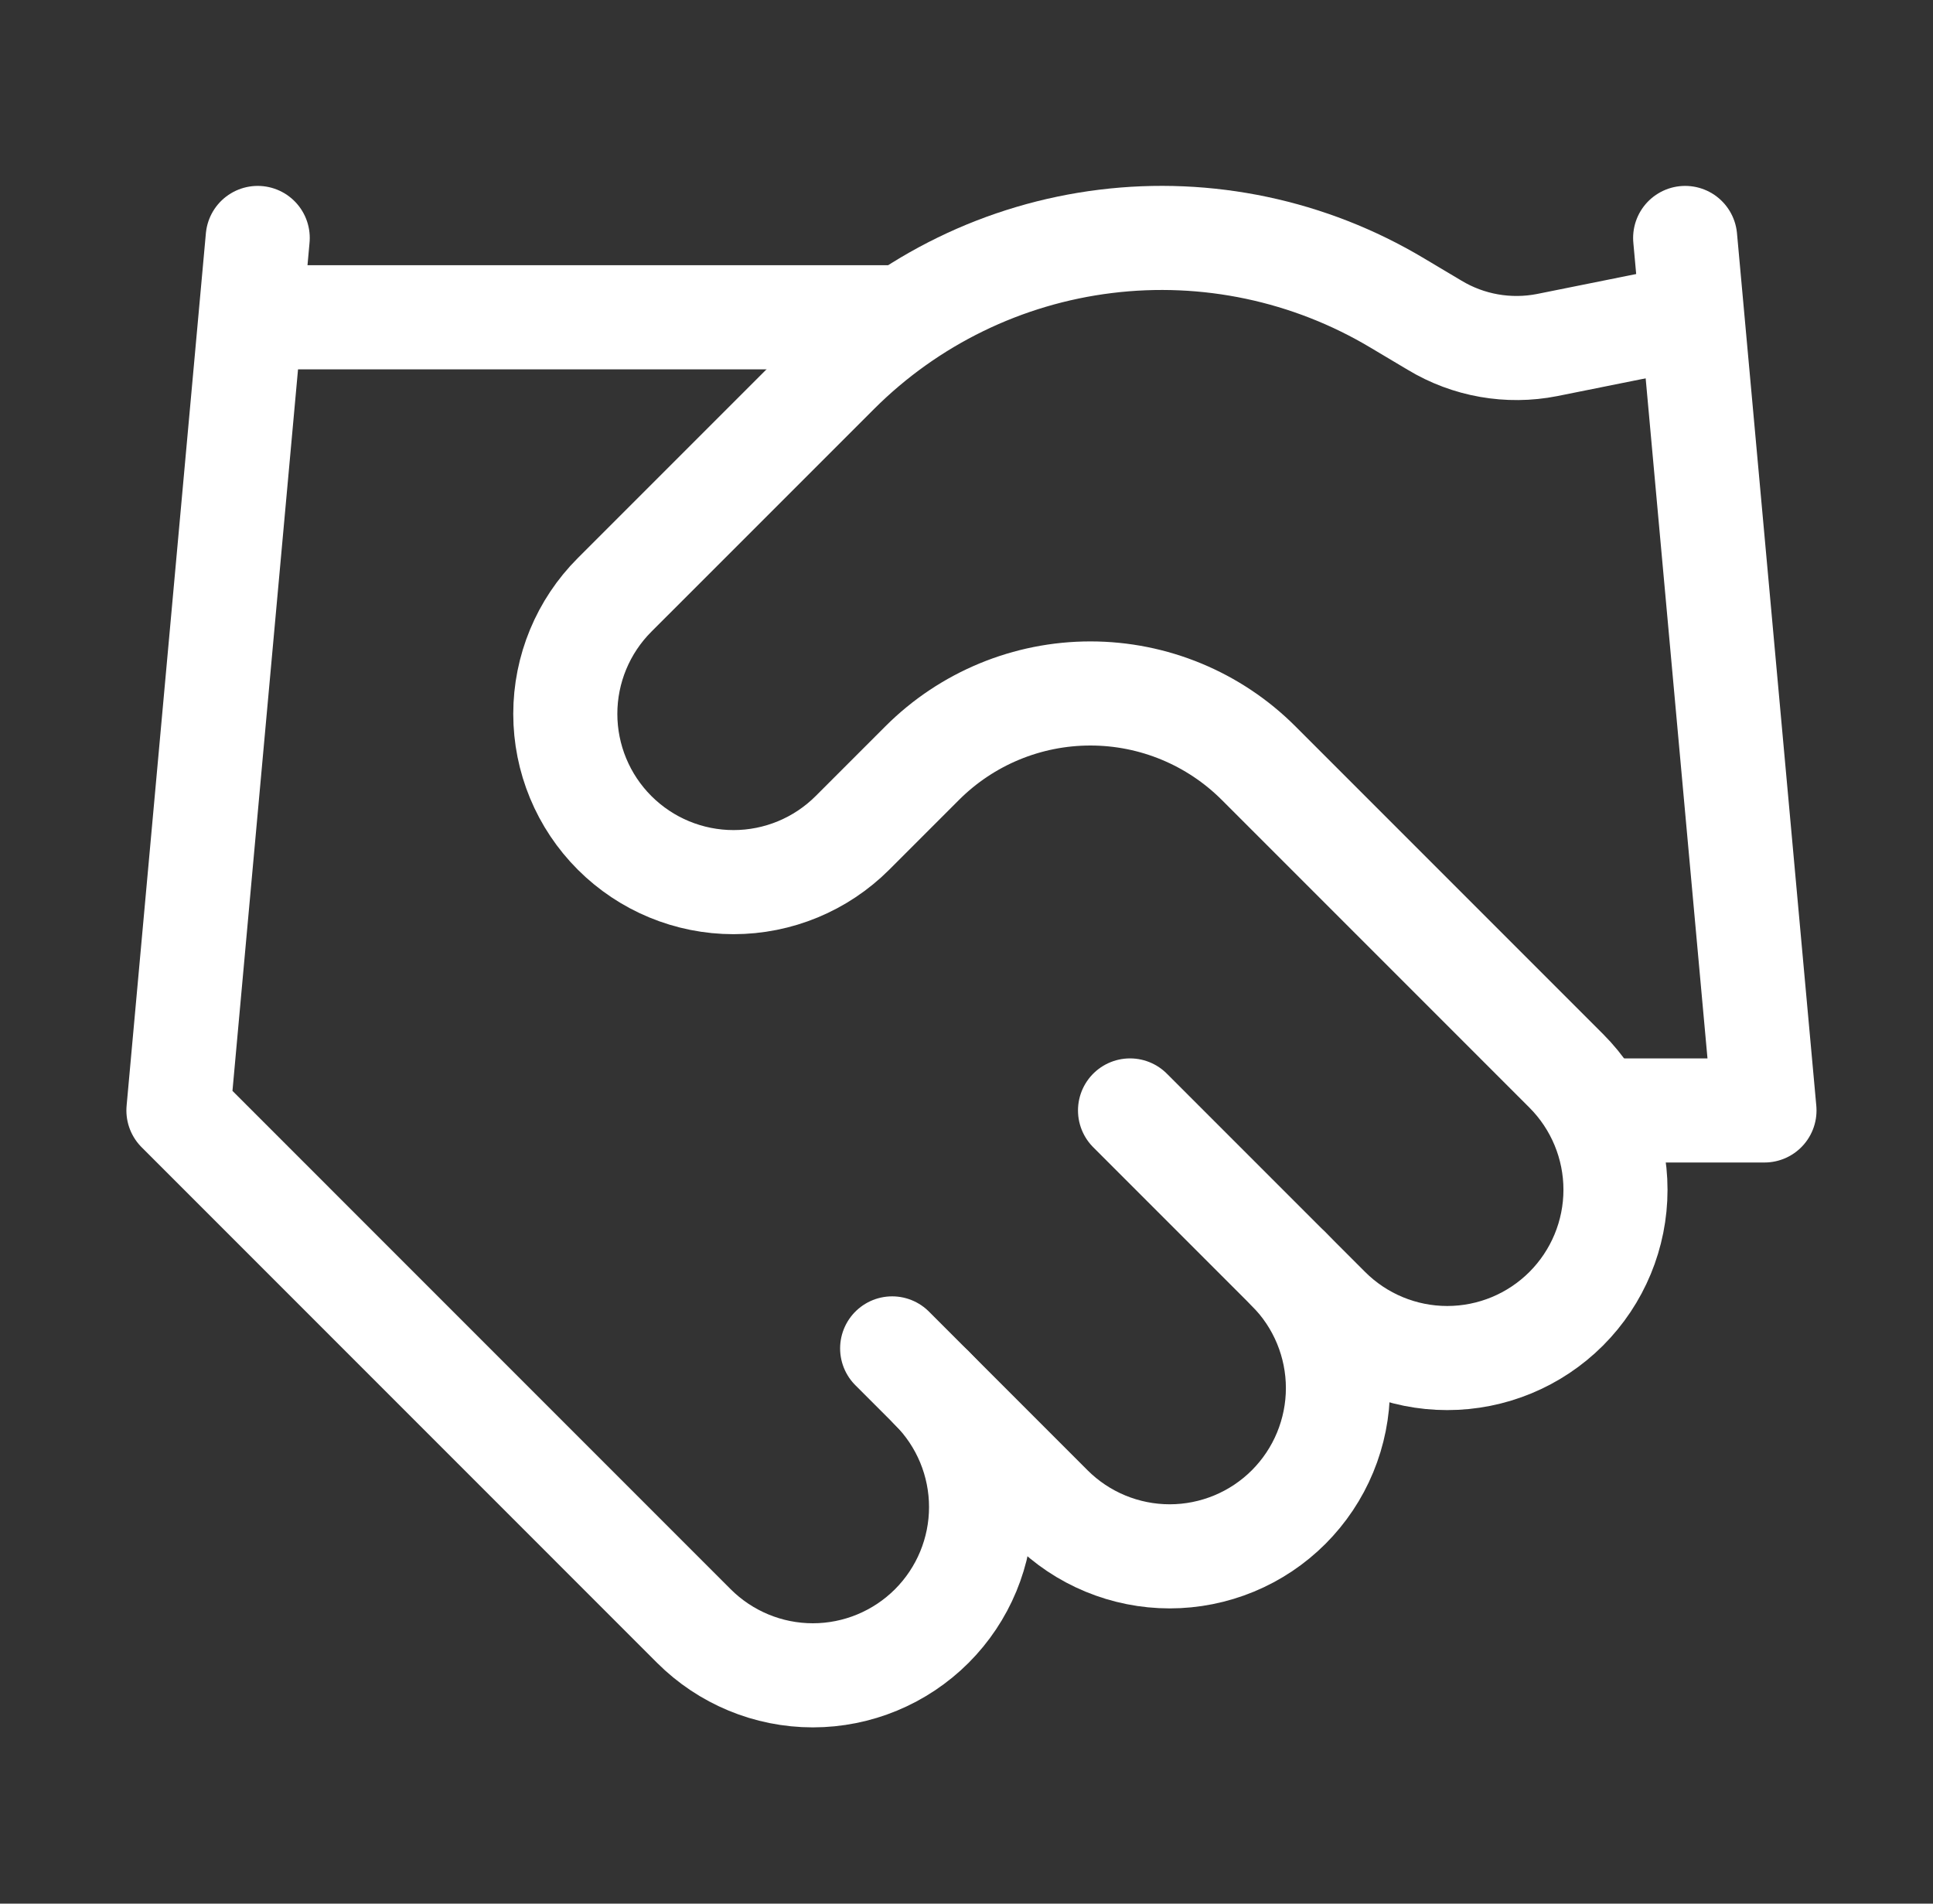
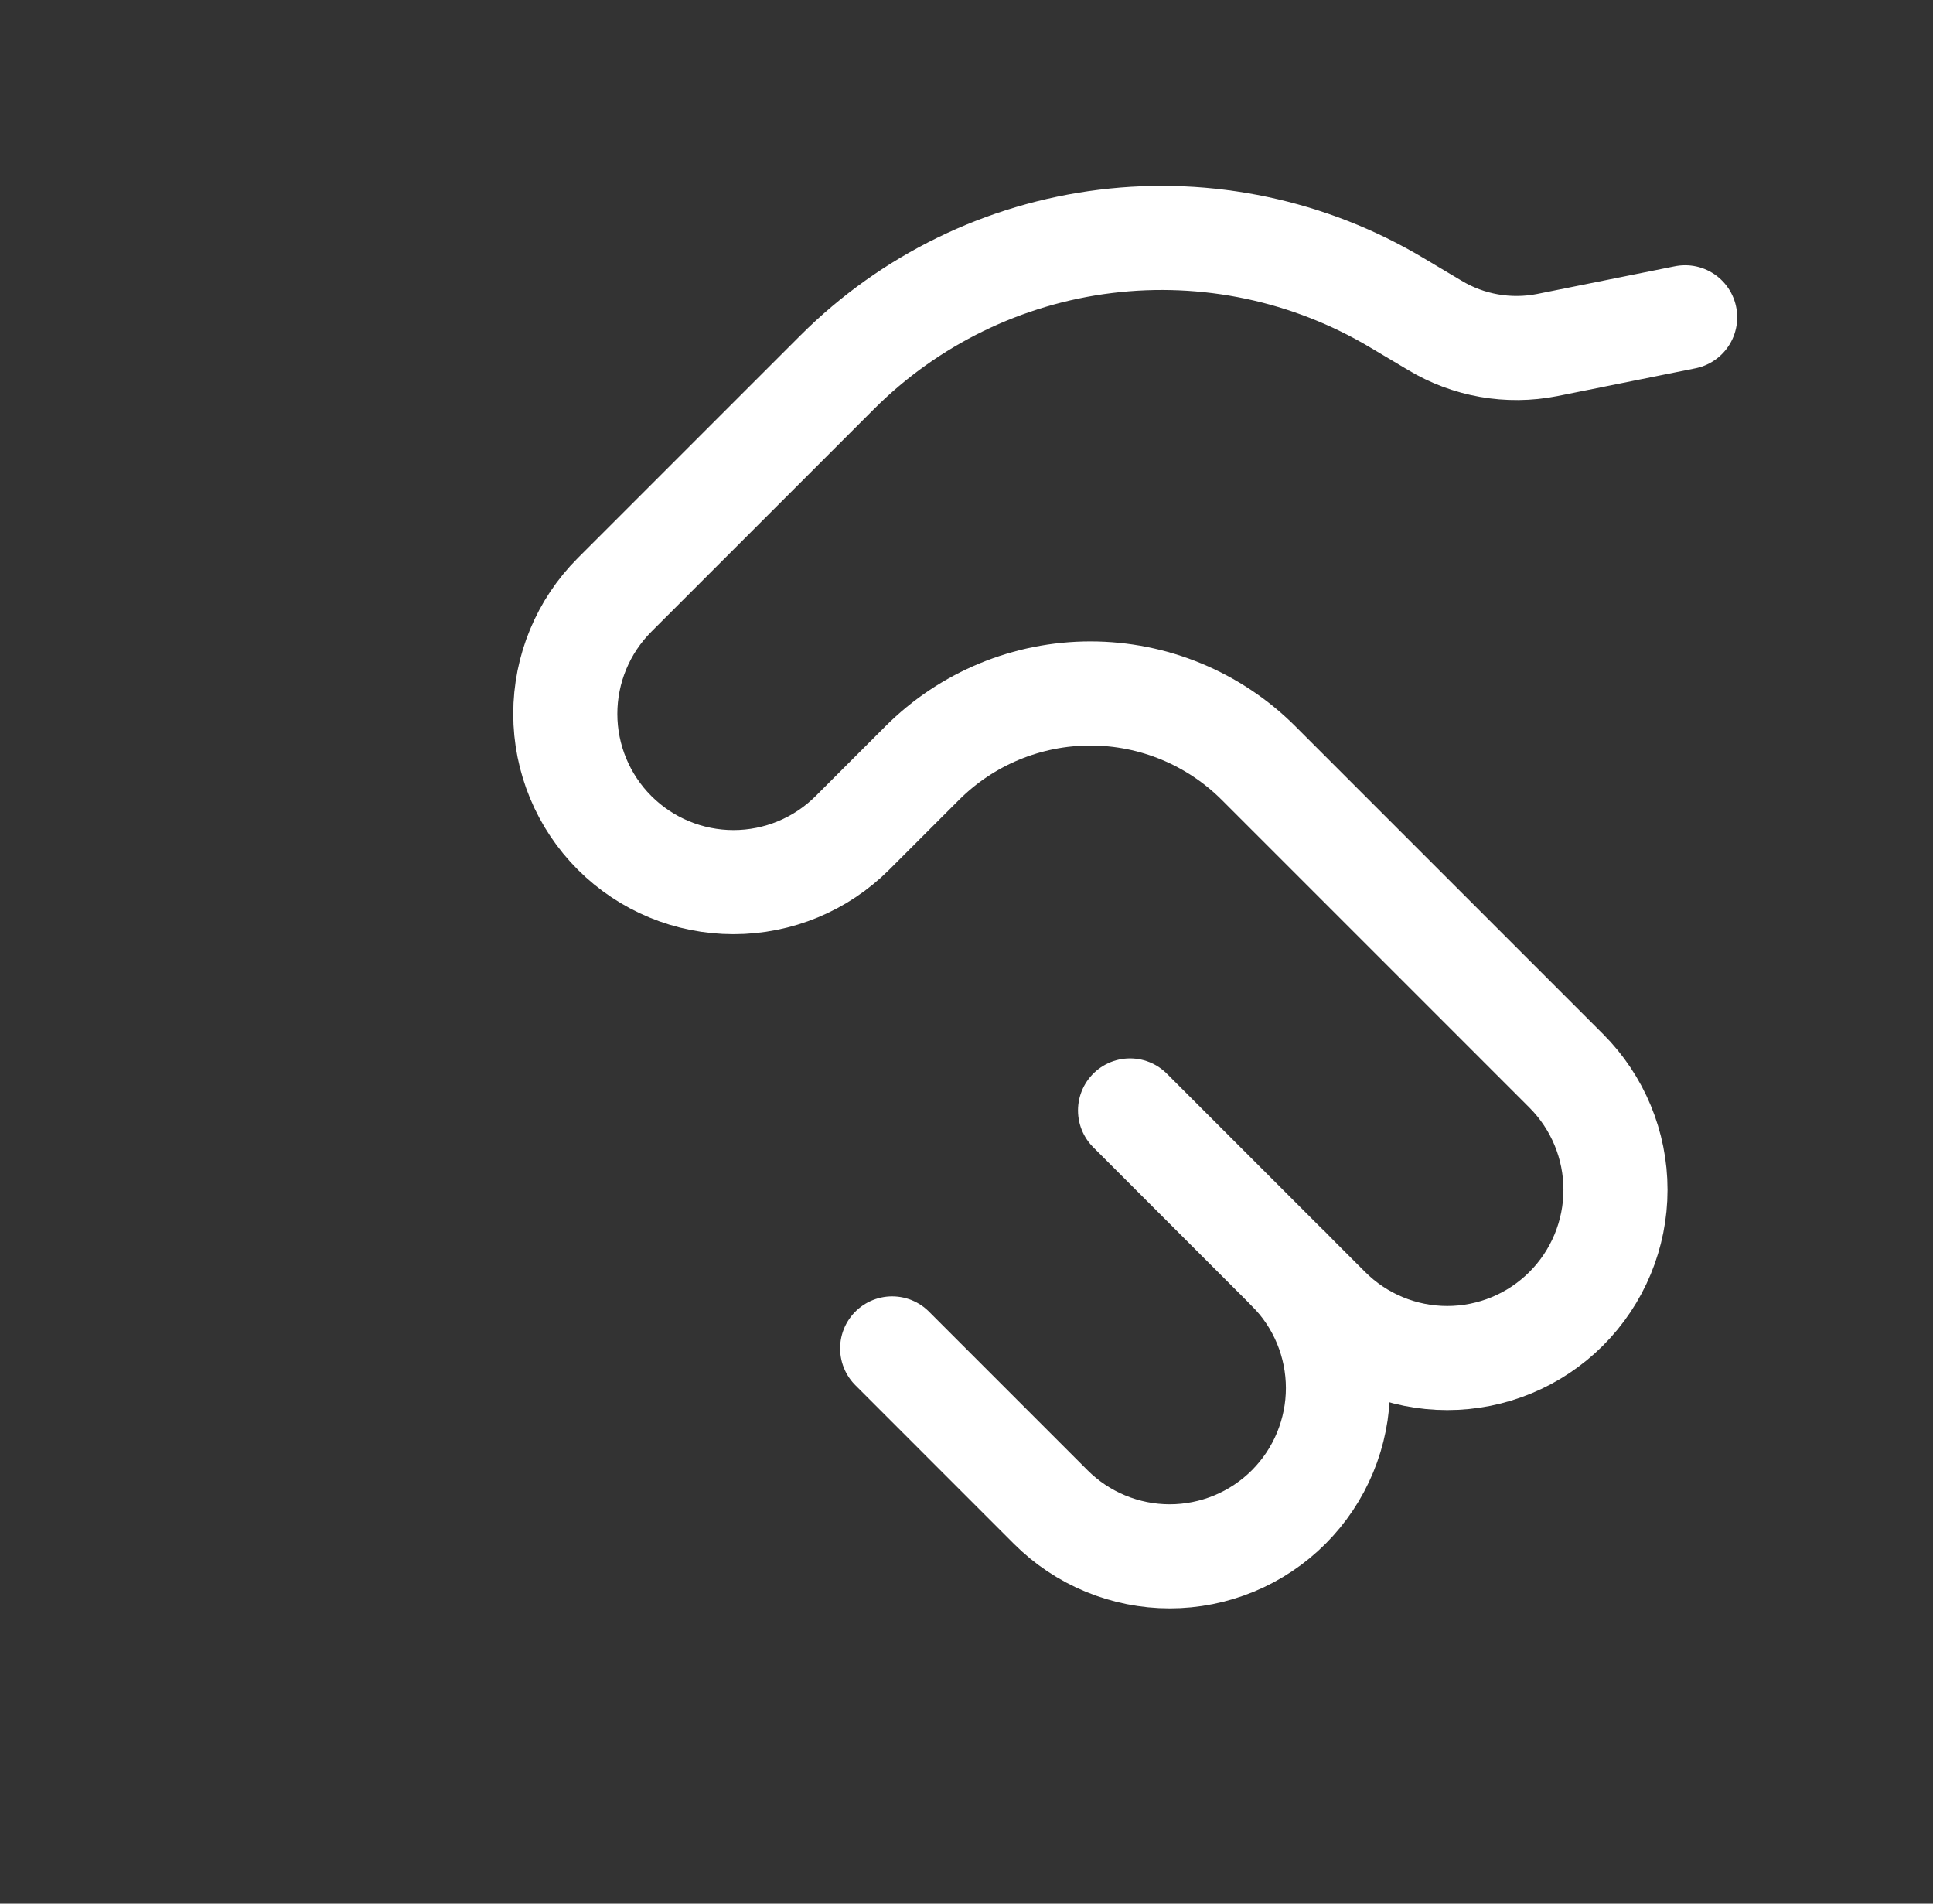
<svg xmlns="http://www.w3.org/2000/svg" width="65" height="64" viewBox="0 0 65 64" fill="none">
  <rect x="0" y="0" width="65" height="64" fill="#333333" stroke="none" />
  <path d="M30 45.333L35.333 50.667C35.858 51.192 36.482 51.609 37.168 51.893C37.854 52.177 38.59 52.324 39.333 52.324C40.076 52.324 40.811 52.177 41.498 51.893C42.184 51.609 42.808 51.192 43.333 50.667C43.858 50.141 44.275 49.518 44.559 48.831C44.843 48.145 44.99 47.41 44.99 46.667C44.99 45.924 44.843 45.188 44.559 44.502C44.275 43.816 43.858 43.192 43.333 42.667" stroke="white" stroke-width="3.5" stroke-linecap="round" stroke-linejoin="round" />
  <path d="M37.999 37.333L44.666 44C45.727 45.061 47.166 45.657 48.666 45.657C50.166 45.657 51.605 45.061 52.666 44C53.727 42.939 54.323 41.5 54.323 40C54.323 38.5 53.727 37.061 52.666 36L42.319 25.653C40.819 24.155 38.786 23.314 36.666 23.314C34.546 23.314 32.513 24.155 31.013 25.653L28.666 28C27.605 29.061 26.166 29.657 24.666 29.657C23.166 29.657 21.727 29.061 20.666 28C19.605 26.939 19.009 25.5 19.009 24C19.009 22.5 19.605 21.061 20.666 20L28.16 12.507C30.592 10.08 33.764 8.535 37.175 8.115C40.584 7.694 44.037 8.424 46.986 10.187L48.239 10.933C49.375 11.619 50.725 11.856 52.026 11.6L56.666 10.667" stroke="white" stroke-width="3.5" stroke-linecap="round" stroke-linejoin="round" />
-   <path d="M56.666 8L59.333 37.333H53.999M8.666 8L6 37.333L23.333 54.667C24.394 55.727 25.833 56.324 27.333 56.324C28.833 56.324 30.272 55.727 31.333 54.667C32.394 53.606 32.99 52.167 32.99 50.667C32.99 49.166 32.394 47.727 31.333 46.667M8.666 10.667H30" stroke="white" stroke-width="3.5" stroke-linecap="round" stroke-linejoin="round" />
</svg>